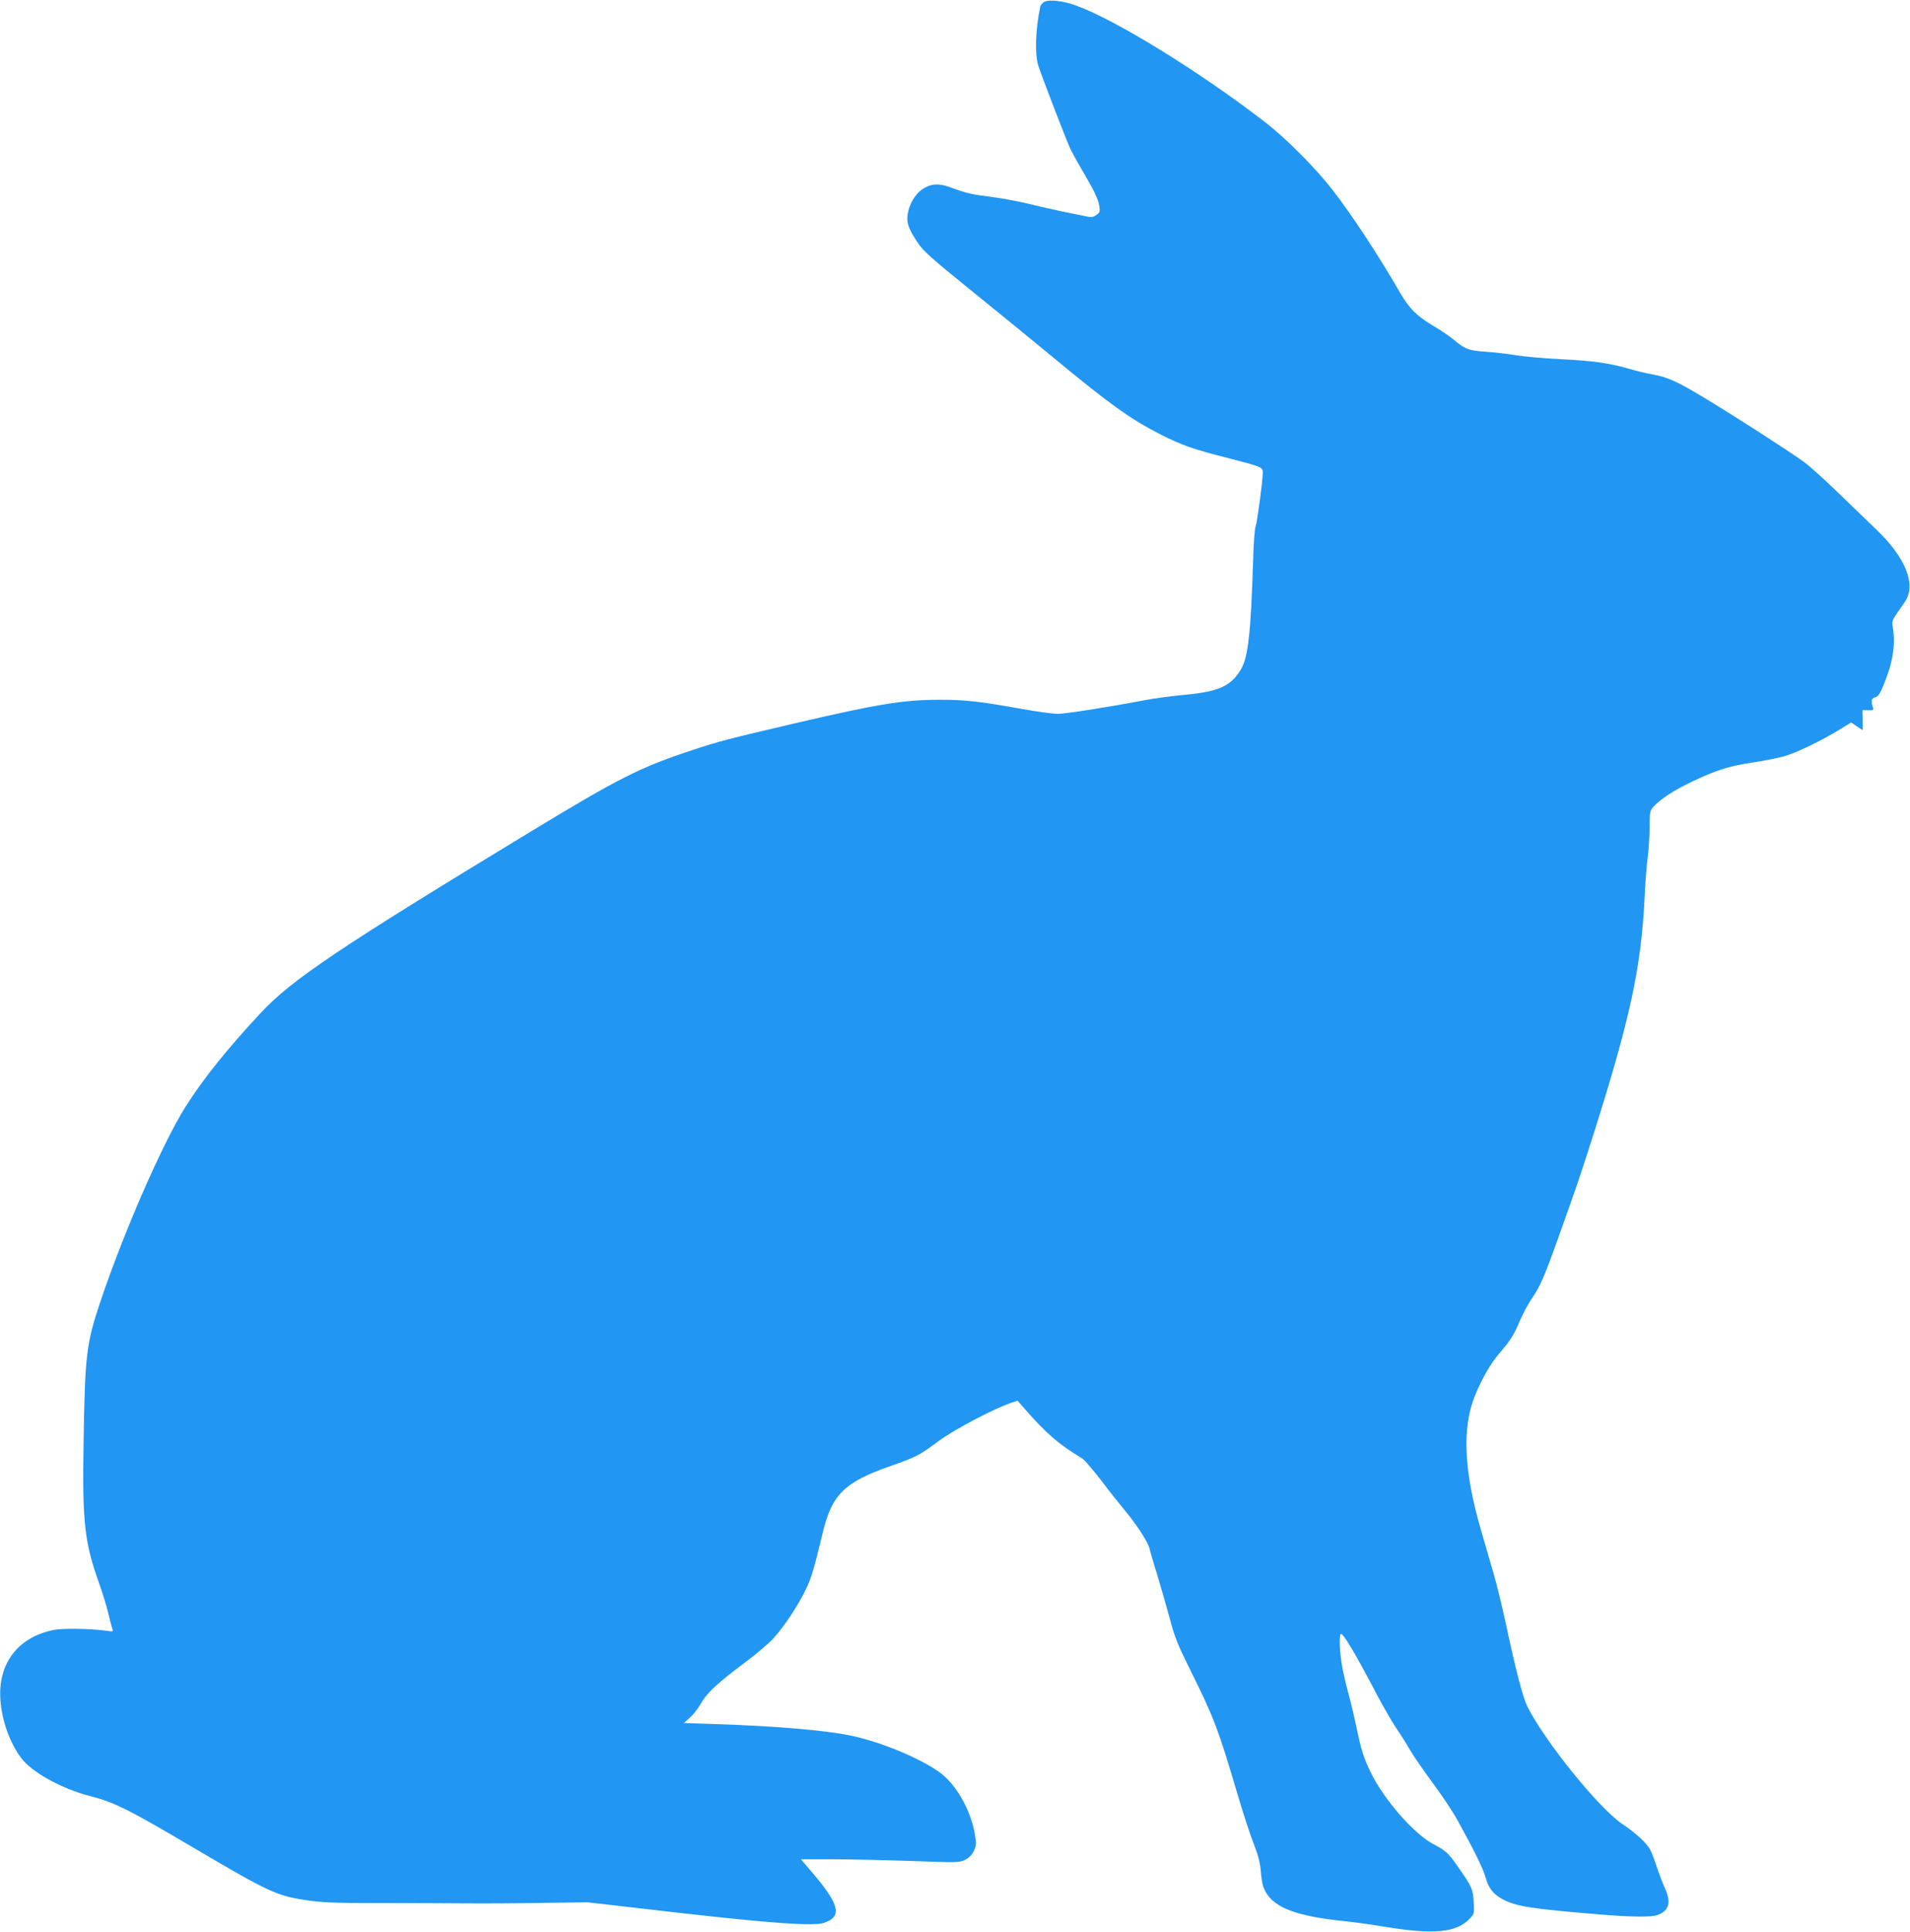
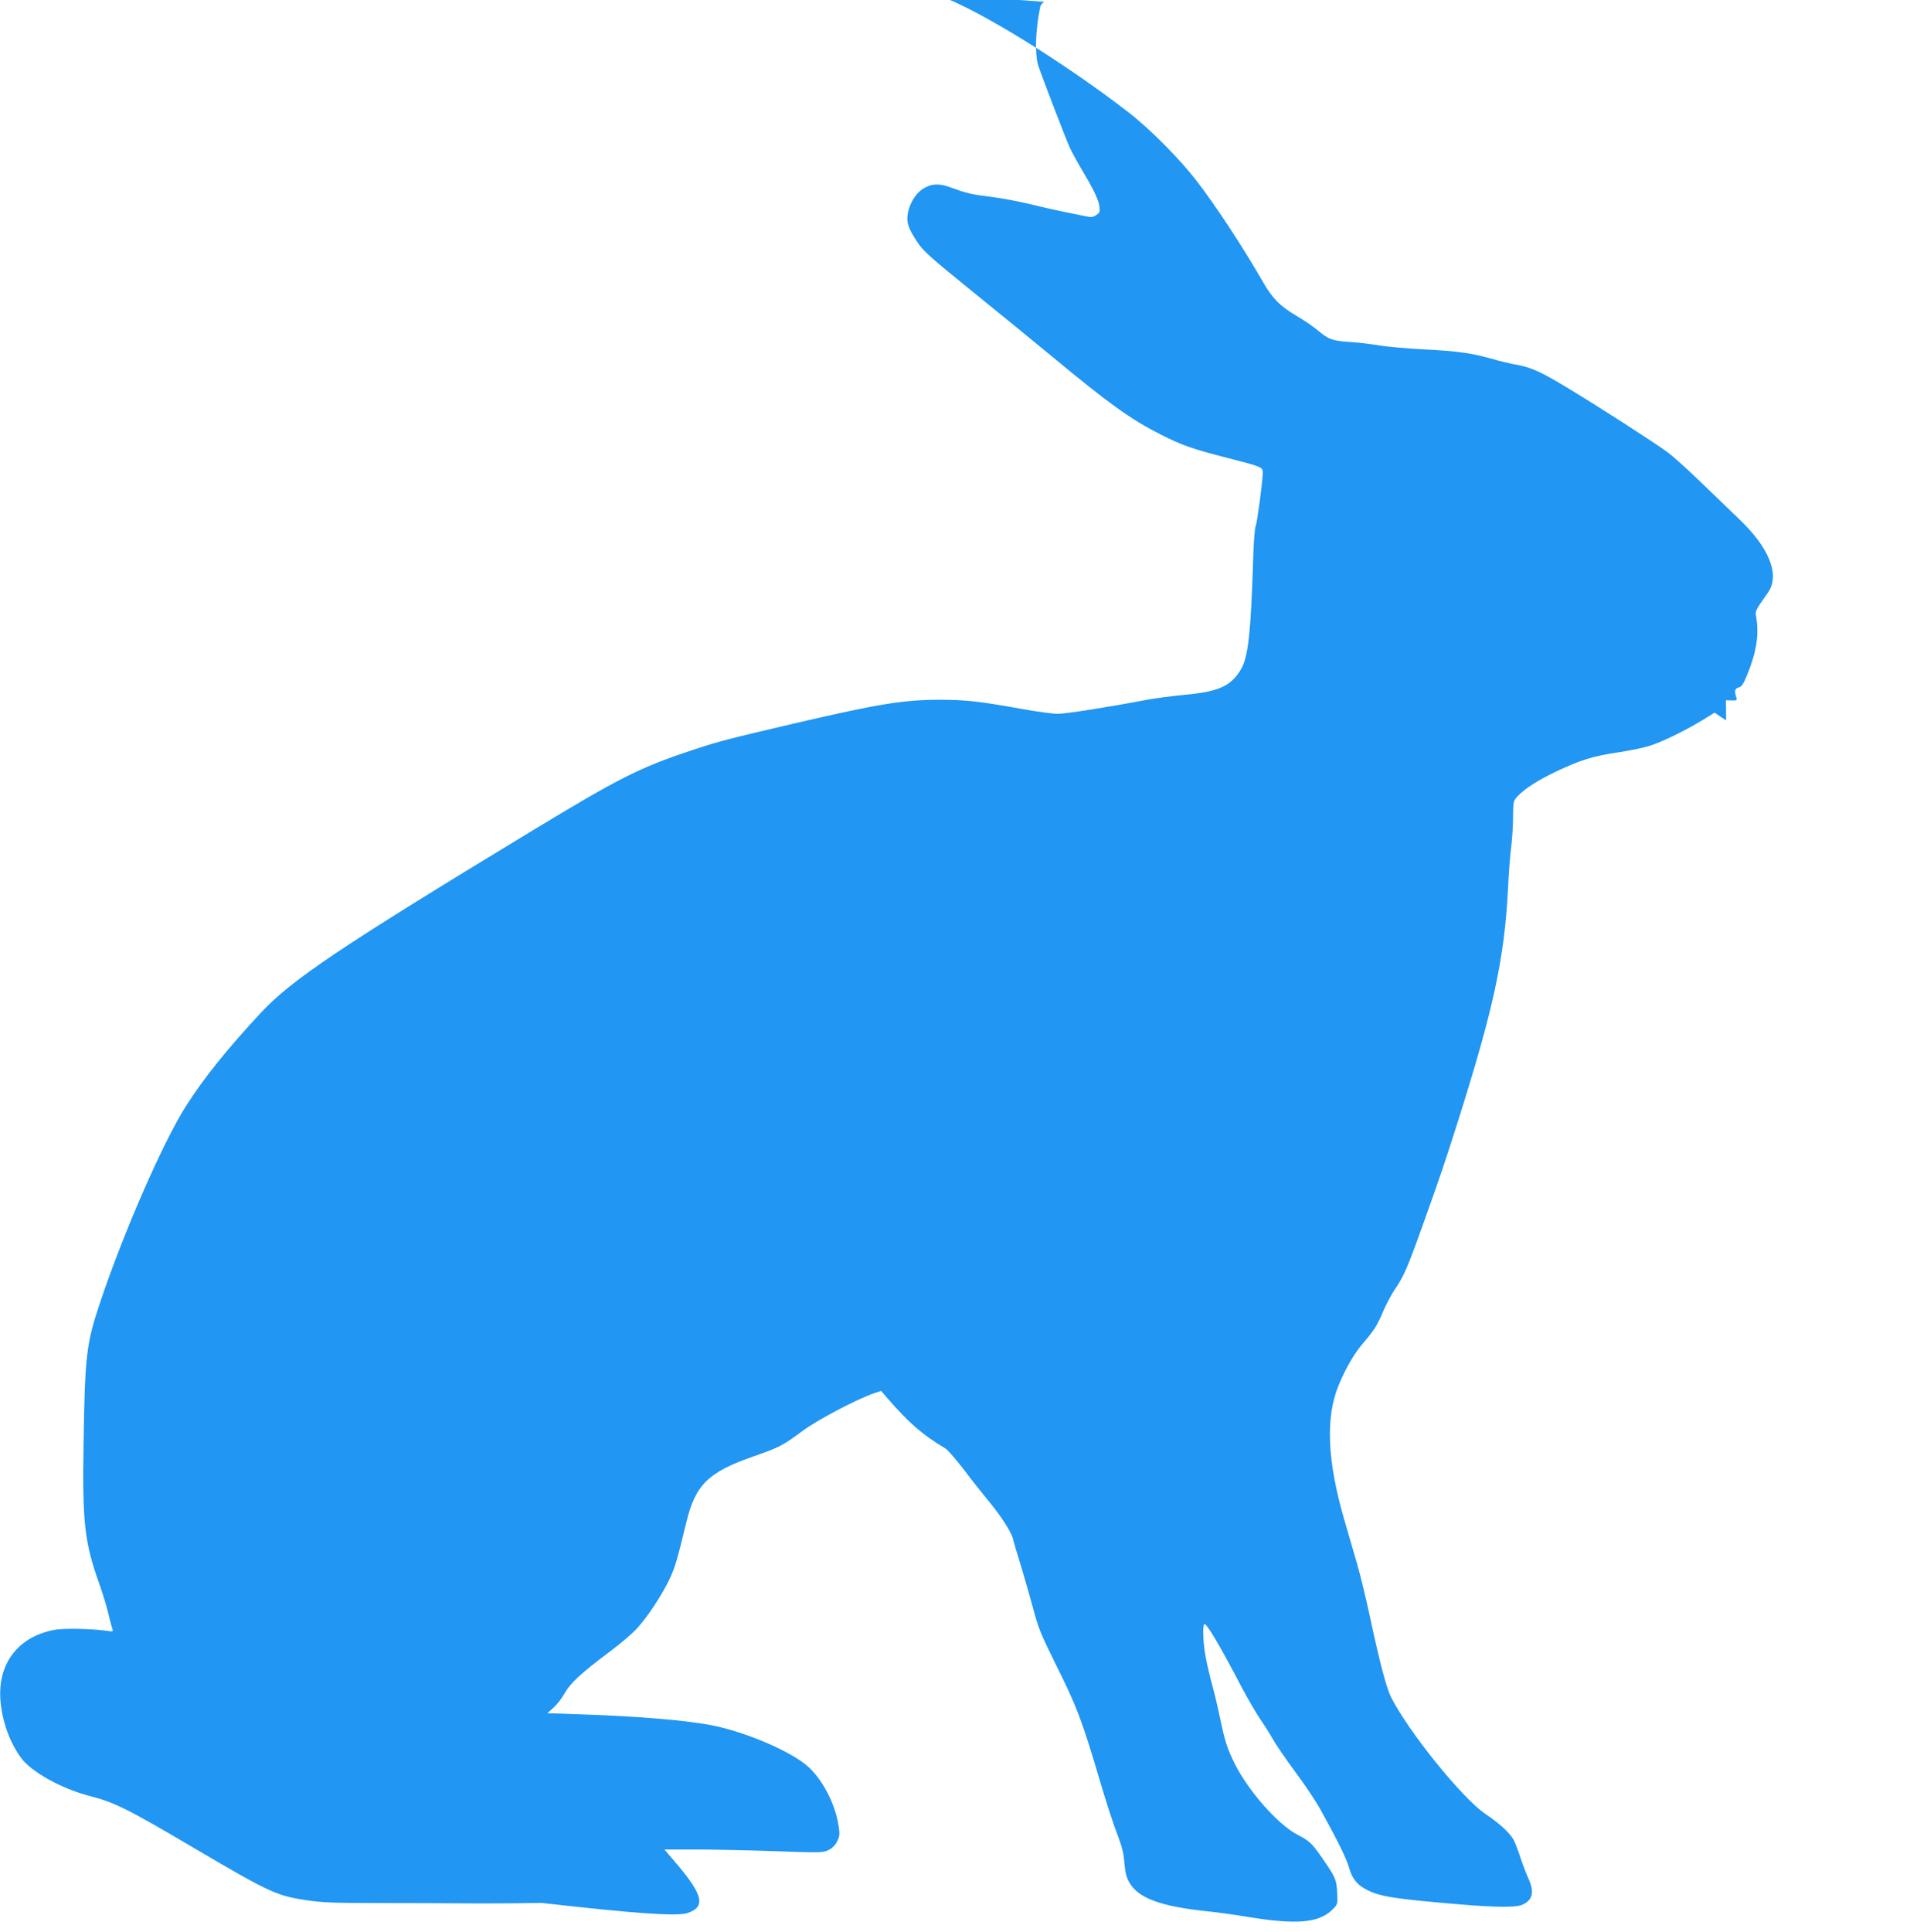
<svg xmlns="http://www.w3.org/2000/svg" version="1.0" width="1266pt" height="1280pt" viewBox="0 0 1266 1280" preserveAspectRatio="xMidYMid meet">
  <g transform="translate(0,1280) scale(0.1,-0.1)" fill="#2196f3" stroke="none">
-     <path d="M6922 12788 c-12 -6 -24 -21 -27 -32 -32 -156 -37 -314 -13 -391 24 -73 184 -490 212 -550 13 -27 49 -93 80 -145 77 -130 107 -192 113 -238 5 -35 2 -42 -21 -57 -23 -16 -33 -16 -84 -5 -31 6 -97 20 -147 30 -49 10 -146 32 -215 49 -69 17 -183 38 -254 47 -129 16 -158 23 -271 64 -74 27 -126 23 -182 -14 -47 -32 -88 -101 -97 -168 -8 -55 6 -95 67 -186 35 -54 91 -104 352 -315 171 -138 413 -336 538 -439 381 -316 521 -416 722 -518 138 -70 215 -97 440 -154 233 -60 235 -61 235 -100 -1 -61 -38 -333 -47 -352 -6 -10 -14 -113 -17 -229 -15 -478 -33 -639 -80 -719 -66 -112 -147 -149 -374 -170 -86 -8 -204 -24 -262 -35 -240 -46 -526 -91 -579 -91 -32 0 -143 15 -247 34 -272 49 -369 60 -544 59 -233 0 -405 -29 -935 -152 -461 -108 -517 -122 -695 -181 -348 -115 -483 -183 -1075 -542 -1263 -766 -1581 -979 -1786 -1199 -227 -244 -382 -437 -500 -624 -152 -241 -408 -828 -562 -1285 -95 -283 -104 -356 -113 -940 -9 -532 6 -661 106 -940 22 -63 49 -151 59 -195 10 -44 22 -88 26 -99 7 -17 4 -18 -36 -12 -111 15 -291 18 -351 6 -240 -47 -374 -224 -355 -468 11 -137 61 -277 136 -379 68 -94 269 -205 454 -253 165 -42 253 -86 689 -343 497 -293 553 -319 743 -347 109 -17 189 -20 500 -20 204 0 458 -1 565 -2 107 -1 332 0 500 3 l305 4 600 -69 c625 -71 897 -90 967 -67 120 40 104 117 -66 319 l-87 102 203 0 c112 0 348 -5 524 -11 308 -11 323 -11 360 7 26 13 45 32 58 58 17 34 18 47 9 105 -24 153 -115 321 -218 404 -120 96 -396 213 -607 257 -170 35 -495 63 -899 76 l-206 7 40 36 c22 19 53 59 69 87 43 77 106 136 314 292 67 50 145 117 173 149 70 77 163 218 212 321 38 78 53 131 113 379 60 250 145 333 446 438 172 60 193 71 321 166 102 76 359 211 479 253 l45 15 45 -52 c141 -162 228 -238 382 -330 15 -9 71 -74 125 -144 53 -71 124 -159 156 -198 85 -102 155 -210 167 -258 5 -23 30 -107 55 -187 24 -80 60 -206 80 -280 30 -115 50 -166 139 -345 150 -300 183 -388 306 -805 38 -129 88 -282 111 -340 31 -80 42 -125 47 -190 6 -66 13 -95 34 -131 61 -103 210 -157 521 -189 59 -6 175 -22 259 -36 333 -55 482 -41 572 55 28 29 28 33 24 109 -5 85 -10 97 -103 231 -64 92 -81 108 -160 149 -130 67 -331 296 -419 477 -48 98 -63 146 -96 305 -12 58 -34 152 -50 210 -16 58 -36 143 -44 189 -16 85 -21 202 -9 214 12 13 100 -134 248 -418 38 -71 92 -165 121 -208 30 -43 69 -106 89 -141 19 -34 86 -131 147 -214 62 -83 140 -199 172 -259 113 -205 165 -312 182 -370 21 -75 50 -112 111 -146 91 -49 185 -64 641 -102 215 -18 350 -19 389 -4 76 28 91 84 50 174 -13 28 -36 88 -52 135 -15 47 -36 101 -45 120 -23 46 -95 113 -191 177 -152 103 -507 542 -624 773 -30 60 -75 229 -140 534 -26 121 -64 278 -85 350 -21 72 -59 202 -84 289 -113 388 -126 676 -40 888 46 113 103 212 160 279 77 90 99 124 137 216 19 44 52 107 74 140 63 92 84 140 186 424 121 338 150 425 237 699 234 741 306 1073 330 1526 5 110 15 241 22 290 6 50 12 138 12 197 1 104 2 107 31 138 47 50 138 108 259 165 156 74 243 101 408 125 79 12 176 32 216 46 86 29 225 97 339 166 l83 51 38 -26 38 -25 0 67 -1 66 38 -1 c34 -1 37 1 31 20 -14 41 -10 60 16 66 19 5 31 22 57 86 61 150 78 263 59 379 -8 42 -8 42 78 164 81 115 9 296 -191 486 -52 50 -165 159 -252 243 -86 83 -187 175 -225 202 -99 72 -452 299 -656 422 -185 112 -248 140 -351 158 -35 6 -102 22 -149 36 -138 39 -233 53 -455 64 -115 6 -247 18 -295 26 -47 8 -134 19 -195 23 -121 8 -144 17 -220 81 -28 23 -91 66 -141 95 -105 63 -154 112 -214 216 -142 246 -317 512 -446 679 -115 148 -310 344 -449 451 -432 334 -994 680 -1254 773 -85 31 -176 41 -209 24z" />
+     <path d="M6922 12788 c-12 -6 -24 -21 -27 -32 -32 -156 -37 -314 -13 -391 24 -73 184 -490 212 -550 13 -27 49 -93 80 -145 77 -130 107 -192 113 -238 5 -35 2 -42 -21 -57 -23 -16 -33 -16 -84 -5 -31 6 -97 20 -147 30 -49 10 -146 32 -215 49 -69 17 -183 38 -254 47 -129 16 -158 23 -271 64 -74 27 -126 23 -182 -14 -47 -32 -88 -101 -97 -168 -8 -55 6 -95 67 -186 35 -54 91 -104 352 -315 171 -138 413 -336 538 -439 381 -316 521 -416 722 -518 138 -70 215 -97 440 -154 233 -60 235 -61 235 -100 -1 -61 -38 -333 -47 -352 -6 -10 -14 -113 -17 -229 -15 -478 -33 -639 -80 -719 -66 -112 -147 -149 -374 -170 -86 -8 -204 -24 -262 -35 -240 -46 -526 -91 -579 -91 -32 0 -143 15 -247 34 -272 49 -369 60 -544 59 -233 0 -405 -29 -935 -152 -461 -108 -517 -122 -695 -181 -348 -115 -483 -183 -1075 -542 -1263 -766 -1581 -979 -1786 -1199 -227 -244 -382 -437 -500 -624 -152 -241 -408 -828 -562 -1285 -95 -283 -104 -356 -113 -940 -9 -532 6 -661 106 -940 22 -63 49 -151 59 -195 10 -44 22 -88 26 -99 7 -17 4 -18 -36 -12 -111 15 -291 18 -351 6 -240 -47 -374 -224 -355 -468 11 -137 61 -277 136 -379 68 -94 269 -205 454 -253 165 -42 253 -86 689 -343 497 -293 553 -319 743 -347 109 -17 189 -20 500 -20 204 0 458 -1 565 -2 107 -1 332 0 500 3 c625 -71 897 -90 967 -67 120 40 104 117 -66 319 l-87 102 203 0 c112 0 348 -5 524 -11 308 -11 323 -11 360 7 26 13 45 32 58 58 17 34 18 47 9 105 -24 153 -115 321 -218 404 -120 96 -396 213 -607 257 -170 35 -495 63 -899 76 l-206 7 40 36 c22 19 53 59 69 87 43 77 106 136 314 292 67 50 145 117 173 149 70 77 163 218 212 321 38 78 53 131 113 379 60 250 145 333 446 438 172 60 193 71 321 166 102 76 359 211 479 253 l45 15 45 -52 c141 -162 228 -238 382 -330 15 -9 71 -74 125 -144 53 -71 124 -159 156 -198 85 -102 155 -210 167 -258 5 -23 30 -107 55 -187 24 -80 60 -206 80 -280 30 -115 50 -166 139 -345 150 -300 183 -388 306 -805 38 -129 88 -282 111 -340 31 -80 42 -125 47 -190 6 -66 13 -95 34 -131 61 -103 210 -157 521 -189 59 -6 175 -22 259 -36 333 -55 482 -41 572 55 28 29 28 33 24 109 -5 85 -10 97 -103 231 -64 92 -81 108 -160 149 -130 67 -331 296 -419 477 -48 98 -63 146 -96 305 -12 58 -34 152 -50 210 -16 58 -36 143 -44 189 -16 85 -21 202 -9 214 12 13 100 -134 248 -418 38 -71 92 -165 121 -208 30 -43 69 -106 89 -141 19 -34 86 -131 147 -214 62 -83 140 -199 172 -259 113 -205 165 -312 182 -370 21 -75 50 -112 111 -146 91 -49 185 -64 641 -102 215 -18 350 -19 389 -4 76 28 91 84 50 174 -13 28 -36 88 -52 135 -15 47 -36 101 -45 120 -23 46 -95 113 -191 177 -152 103 -507 542 -624 773 -30 60 -75 229 -140 534 -26 121 -64 278 -85 350 -21 72 -59 202 -84 289 -113 388 -126 676 -40 888 46 113 103 212 160 279 77 90 99 124 137 216 19 44 52 107 74 140 63 92 84 140 186 424 121 338 150 425 237 699 234 741 306 1073 330 1526 5 110 15 241 22 290 6 50 12 138 12 197 1 104 2 107 31 138 47 50 138 108 259 165 156 74 243 101 408 125 79 12 176 32 216 46 86 29 225 97 339 166 l83 51 38 -26 38 -25 0 67 -1 66 38 -1 c34 -1 37 1 31 20 -14 41 -10 60 16 66 19 5 31 22 57 86 61 150 78 263 59 379 -8 42 -8 42 78 164 81 115 9 296 -191 486 -52 50 -165 159 -252 243 -86 83 -187 175 -225 202 -99 72 -452 299 -656 422 -185 112 -248 140 -351 158 -35 6 -102 22 -149 36 -138 39 -233 53 -455 64 -115 6 -247 18 -295 26 -47 8 -134 19 -195 23 -121 8 -144 17 -220 81 -28 23 -91 66 -141 95 -105 63 -154 112 -214 216 -142 246 -317 512 -446 679 -115 148 -310 344 -449 451 -432 334 -994 680 -1254 773 -85 31 -176 41 -209 24z" />
  </g>
</svg>